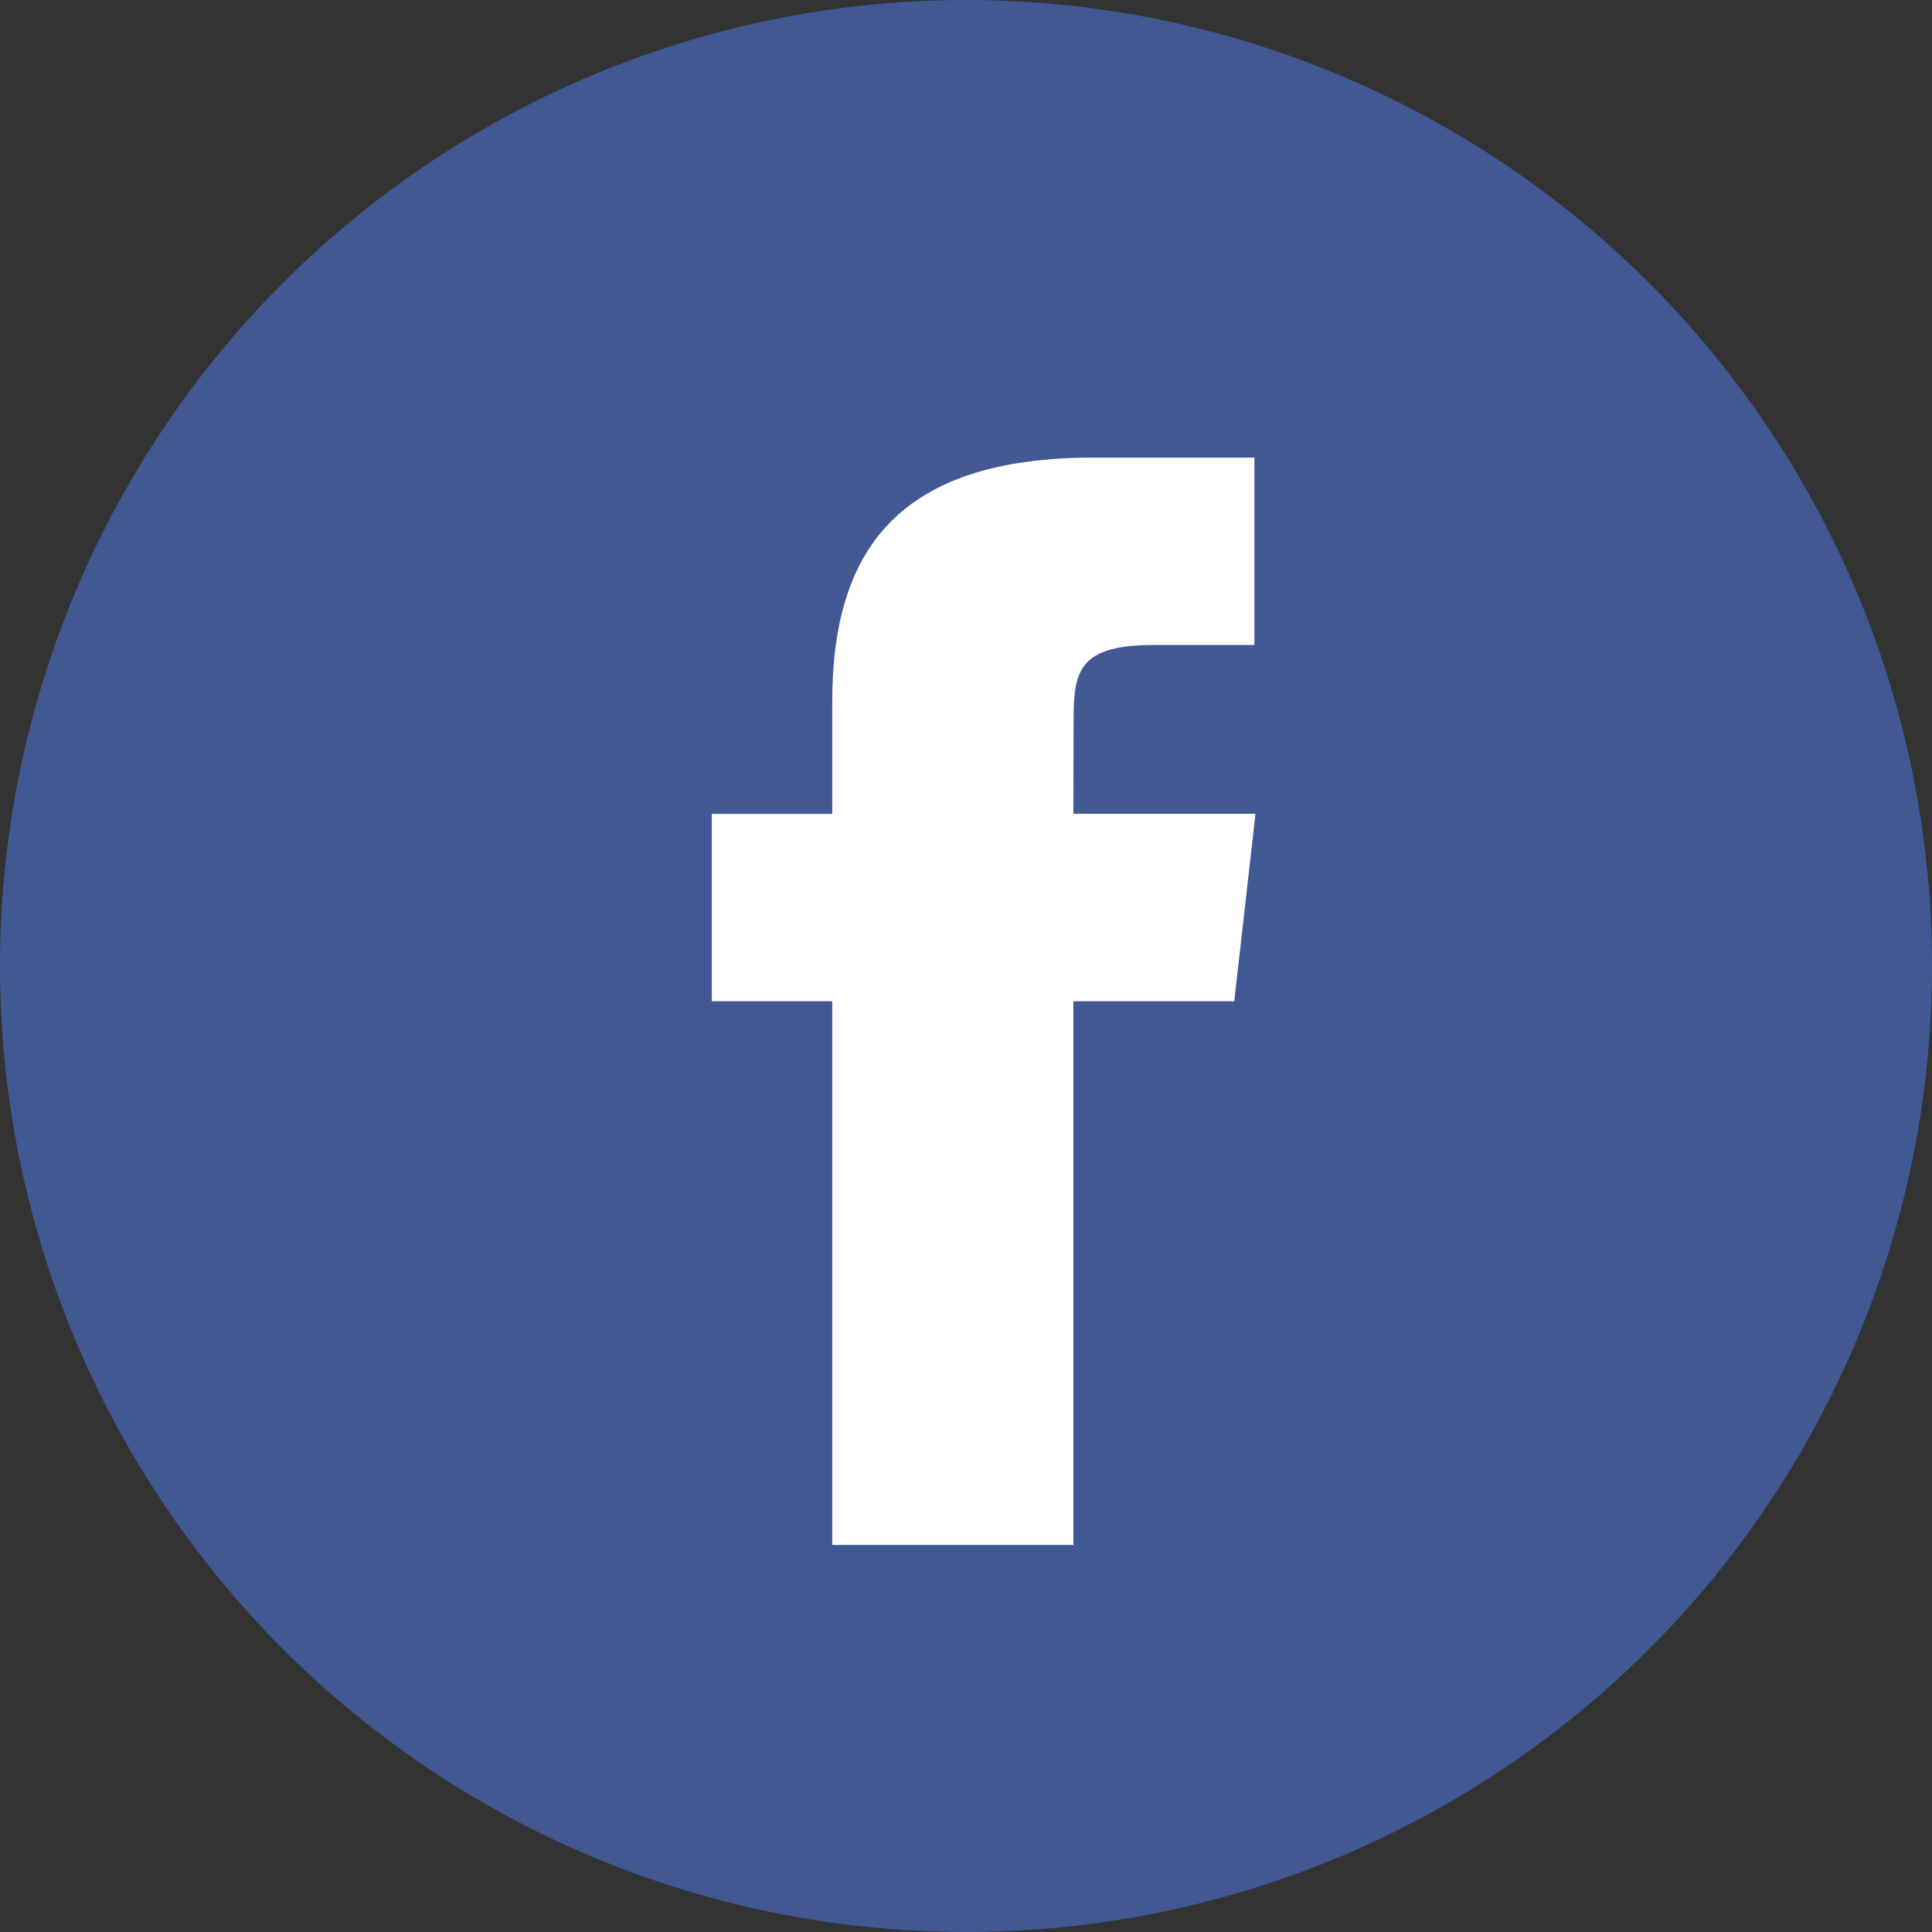
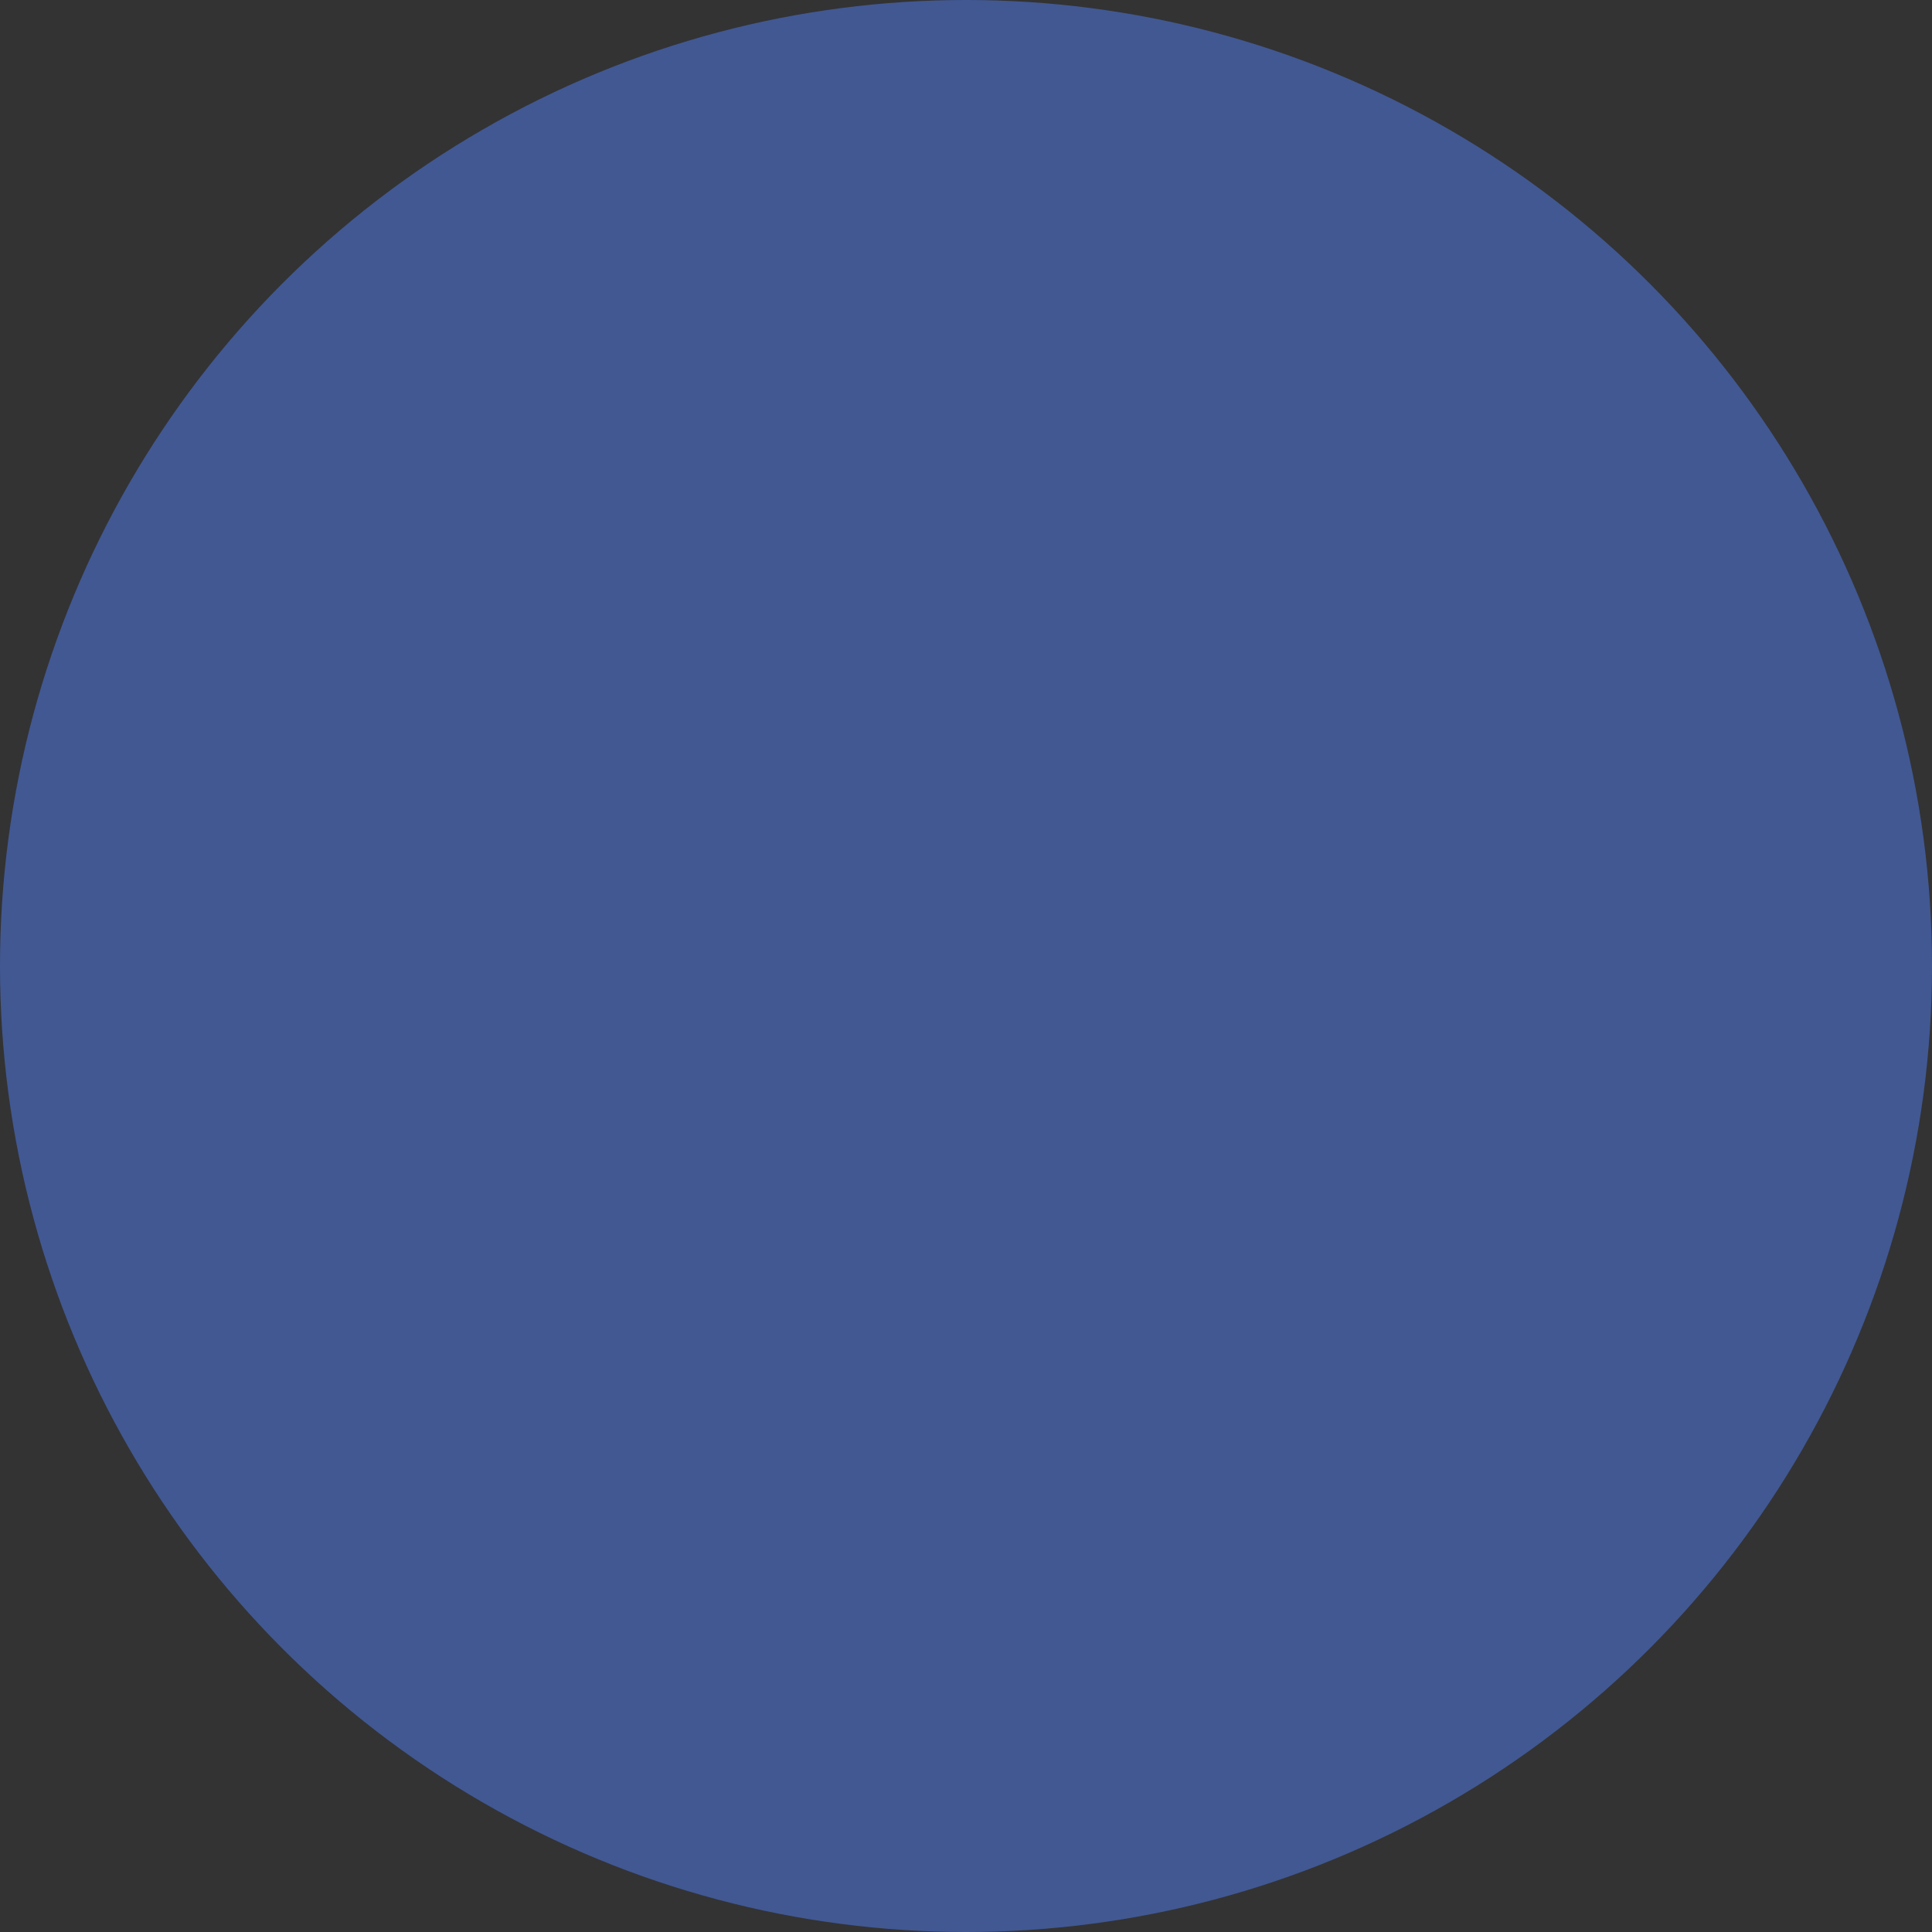
<svg xmlns="http://www.w3.org/2000/svg" width="26" height="26" viewBox="0 0 26 26" fill="none">
  <rect x="0" y="0" width="26" height="26" fill="#333333" stroke="none" />
  <circle cx="13" cy="13" r="13" fill="#415893" />
-   <path d="M14.445 20.792V13.474H16.61L16.896 10.952H14.445L14.448 9.69C14.448 9.032 14.515 8.68 15.528 8.68H16.881V6.158H14.716C12.115 6.158 11.2 7.381 11.2 9.438V10.953H9.579V13.474H11.2V20.792H14.445Z" fill="white" />
</svg>